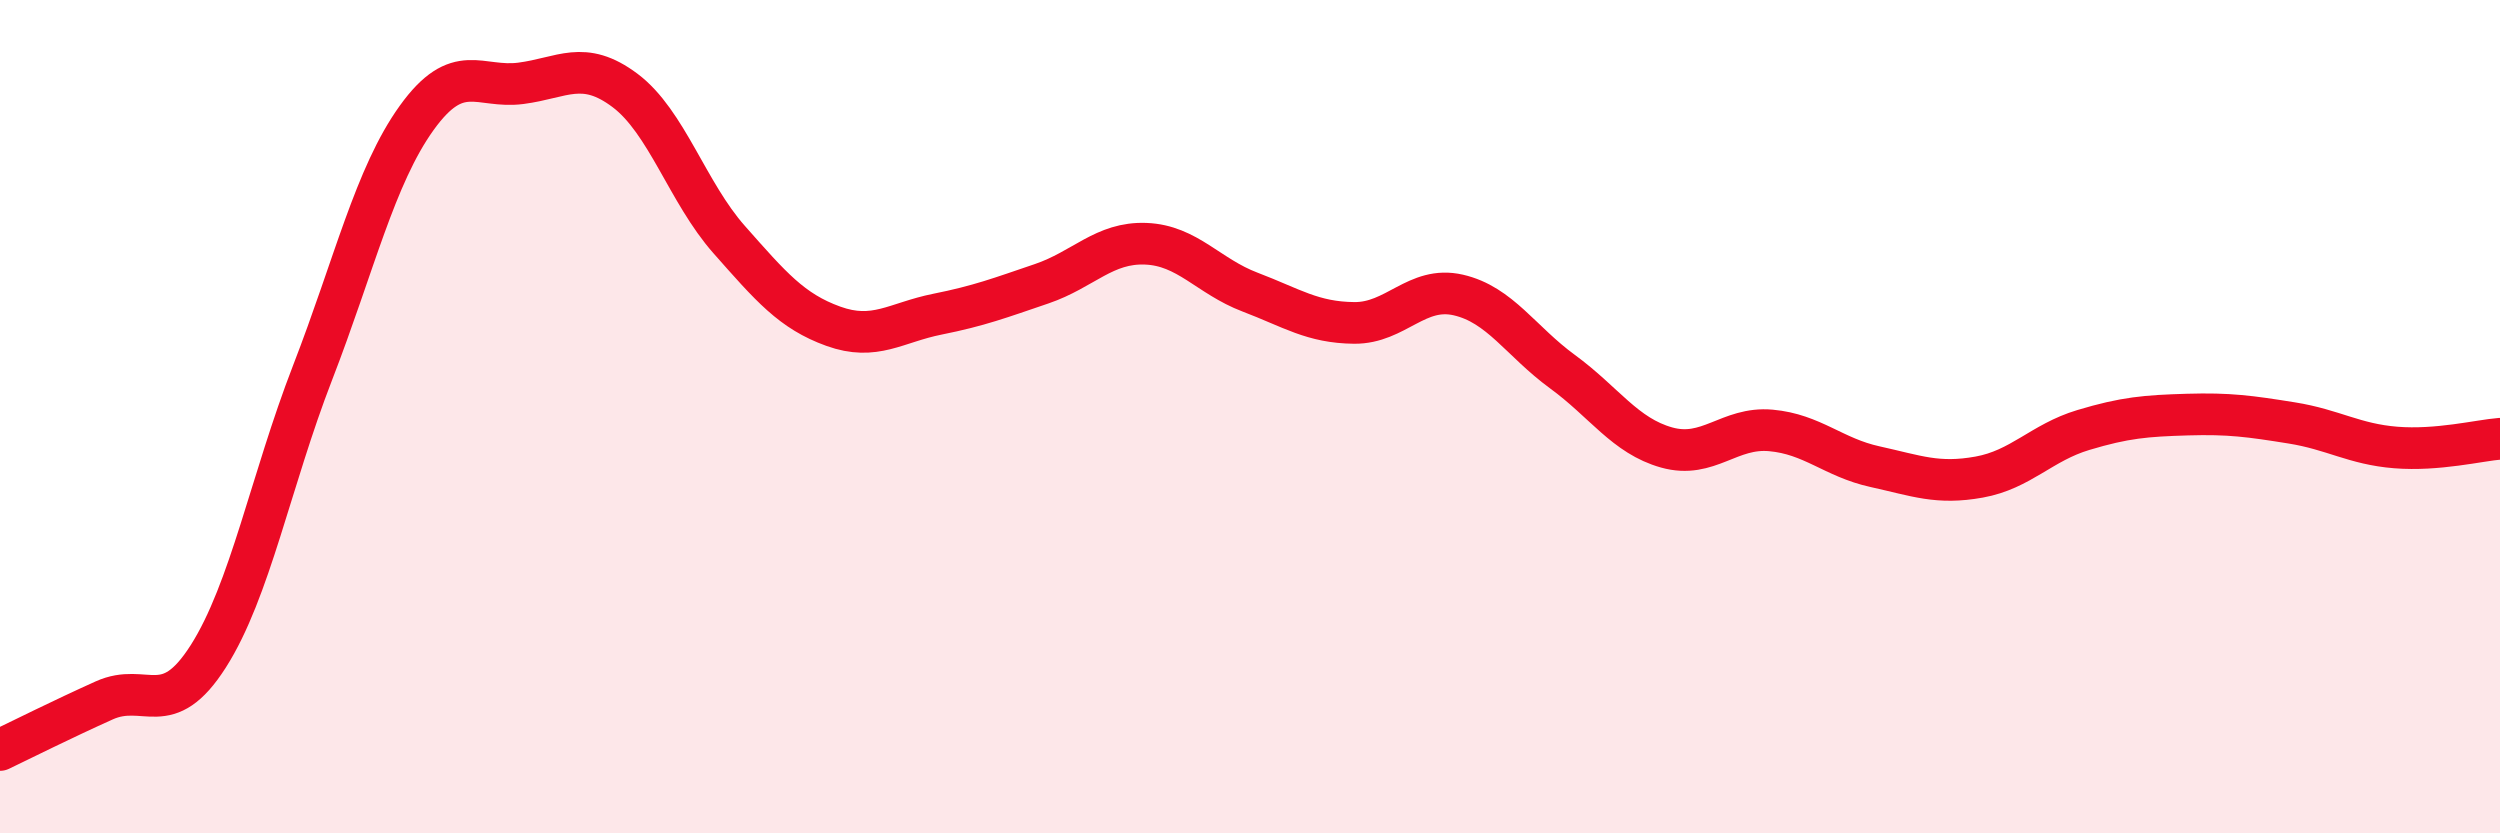
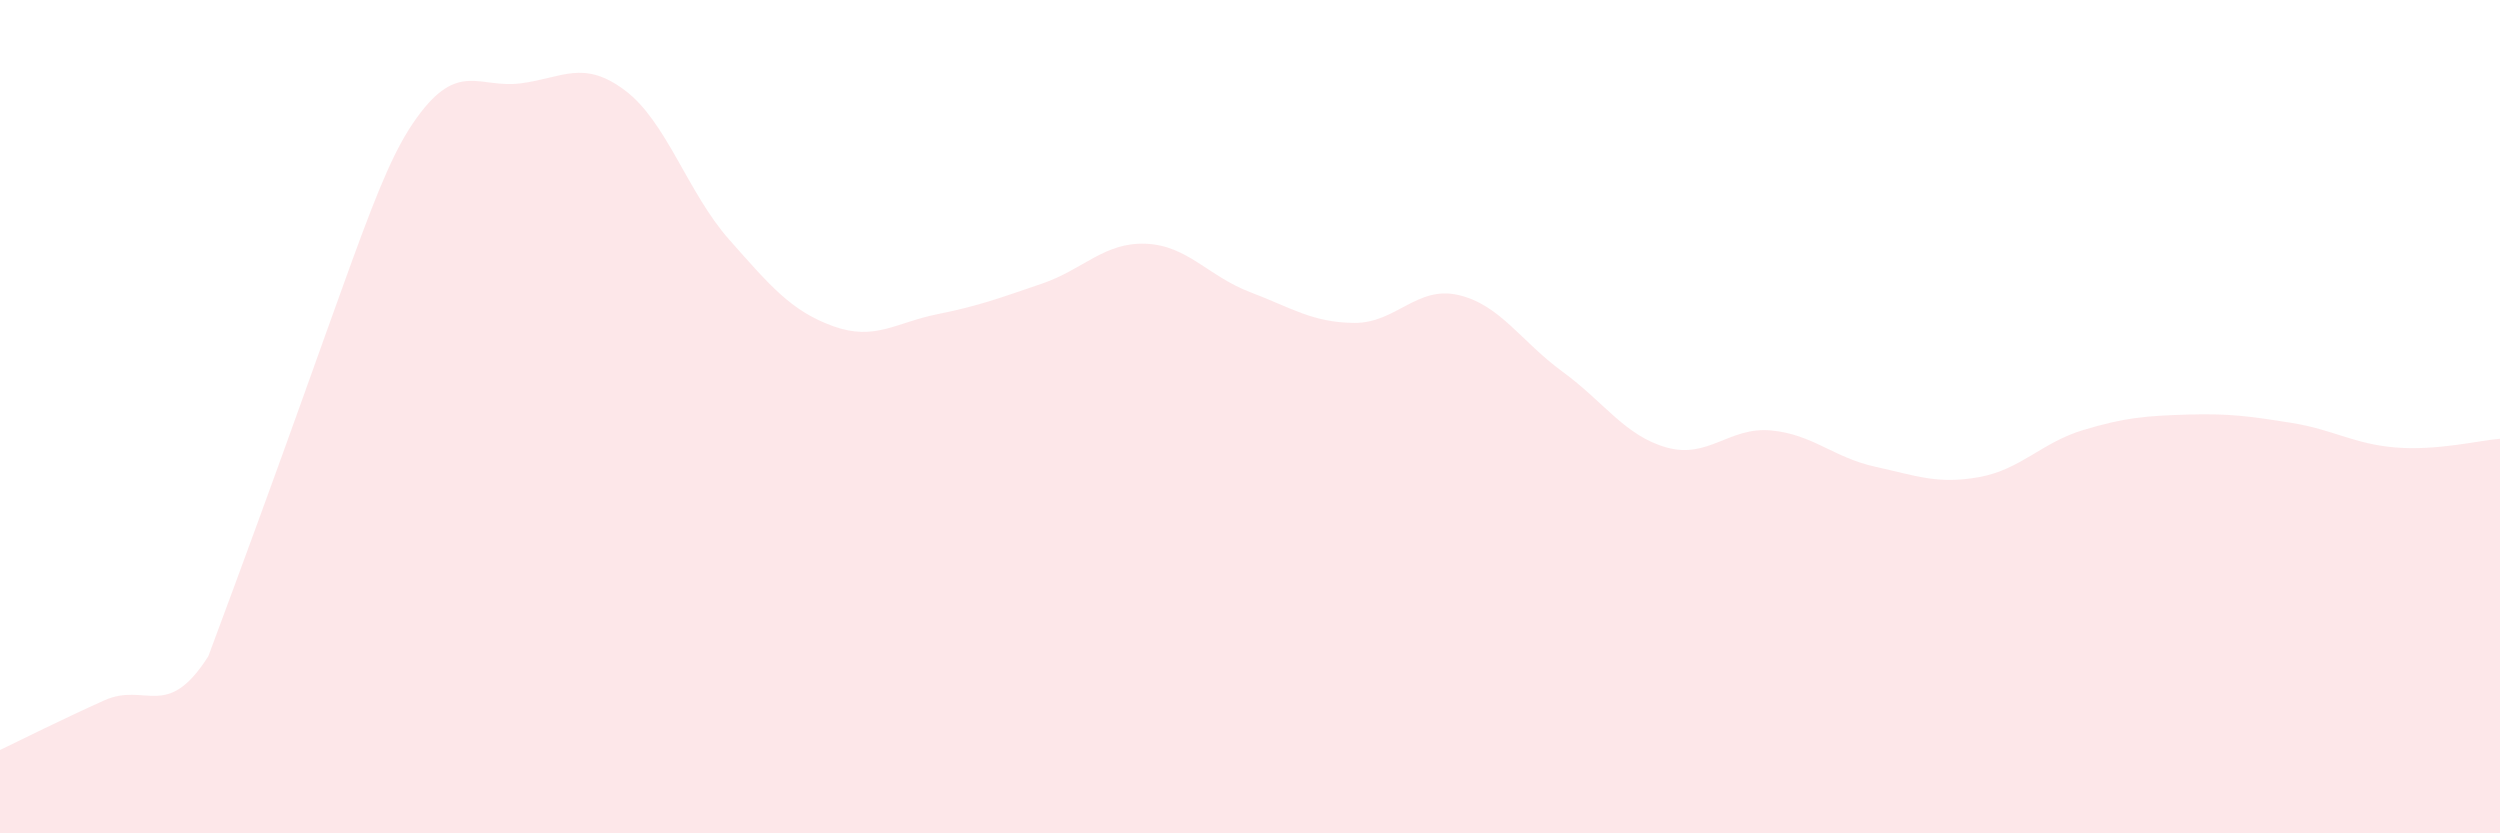
<svg xmlns="http://www.w3.org/2000/svg" width="60" height="20" viewBox="0 0 60 20">
-   <path d="M 0,18 C 0.5,17.76 1.5,17.26 2.5,16.81 C 3.5,16.36 4,17.32 5,15.75 C 6,14.18 6.5,11.53 7.5,8.95 C 8.5,6.37 9,4.22 10,2.83 C 11,1.44 11.5,2.13 12.5,2 C 13.5,1.87 14,1.42 15,2.17 C 16,2.92 16.5,4.62 17.5,5.75 C 18.5,6.88 19,7.47 20,7.83 C 21,8.19 21.5,7.74 22.5,7.54 C 23.5,7.34 24,7.15 25,6.81 C 26,6.47 26.5,5.81 27.5,5.85 C 28.5,5.89 29,6.63 30,7.01 C 31,7.39 31.5,7.74 32.5,7.75 C 33.5,7.76 34,6.85 35,7.08 C 36,7.31 36.5,8.19 37.5,8.92 C 38.5,9.65 39,10.46 40,10.74 C 41,11.02 41.5,10.24 42.5,10.33 C 43.5,10.42 44,10.98 45,11.2 C 46,11.42 46.5,11.63 47.5,11.45 C 48.5,11.27 49,10.62 50,10.32 C 51,10.02 51.5,9.98 52.5,9.95 C 53.5,9.92 54,9.99 55,10.15 C 56,10.31 56.5,10.66 57.5,10.74 C 58.5,10.82 59.5,10.57 60,10.53L60 20L0 20Z" fill="#EB0A25" opacity="0.1" stroke-linecap="round" stroke-linejoin="round" />
-   <path d="M 0,18 C 0.5,17.76 1.5,17.26 2.5,16.81 C 3.5,16.36 4,17.32 5,15.75 C 6,14.18 6.5,11.53 7.5,8.95 C 8.5,6.37 9,4.22 10,2.83 C 11,1.44 11.5,2.13 12.5,2 C 13.5,1.87 14,1.42 15,2.17 C 16,2.92 16.5,4.62 17.5,5.75 C 18.5,6.88 19,7.47 20,7.83 C 21,8.19 21.5,7.74 22.5,7.54 C 23.5,7.34 24,7.15 25,6.81 C 26,6.47 26.5,5.81 27.5,5.85 C 28.5,5.89 29,6.63 30,7.01 C 31,7.39 31.5,7.74 32.5,7.75 C 33.5,7.76 34,6.85 35,7.08 C 36,7.31 36.5,8.19 37.5,8.92 C 38.5,9.65 39,10.46 40,10.74 C 41,11.02 41.5,10.24 42.5,10.33 C 43.5,10.42 44,10.98 45,11.2 C 46,11.42 46.5,11.63 47.5,11.45 C 48.5,11.27 49,10.62 50,10.32 C 51,10.02 51.5,9.98 52.5,9.95 C 53.5,9.92 54,9.99 55,10.15 C 56,10.31 56.5,10.66 57.5,10.74 C 58.5,10.82 59.5,10.57 60,10.53" stroke="#EB0A25" stroke-width="1" fill="none" stroke-linecap="round" stroke-linejoin="round" />
+   <path d="M 0,18 C 0.5,17.76 1.5,17.26 2.5,16.81 C 3.5,16.36 4,17.32 5,15.75 C 8.5,6.37 9,4.22 10,2.83 C 11,1.44 11.5,2.13 12.5,2 C 13.5,1.87 14,1.42 15,2.17 C 16,2.92 16.5,4.62 17.5,5.75 C 18.5,6.88 19,7.47 20,7.83 C 21,8.19 21.5,7.74 22.5,7.54 C 23.5,7.34 24,7.15 25,6.81 C 26,6.47 26.5,5.81 27.5,5.85 C 28.5,5.89 29,6.63 30,7.01 C 31,7.39 31.5,7.74 32.5,7.75 C 33.5,7.76 34,6.85 35,7.08 C 36,7.31 36.5,8.19 37.5,8.92 C 38.5,9.65 39,10.46 40,10.74 C 41,11.02 41.5,10.24 42.5,10.33 C 43.5,10.42 44,10.98 45,11.2 C 46,11.42 46.5,11.63 47.5,11.45 C 48.5,11.27 49,10.62 50,10.32 C 51,10.02 51.5,9.98 52.5,9.95 C 53.5,9.92 54,9.99 55,10.15 C 56,10.31 56.5,10.66 57.5,10.74 C 58.5,10.82 59.5,10.57 60,10.53L60 20L0 20Z" fill="#EB0A25" opacity="0.1" stroke-linecap="round" stroke-linejoin="round" />
</svg>